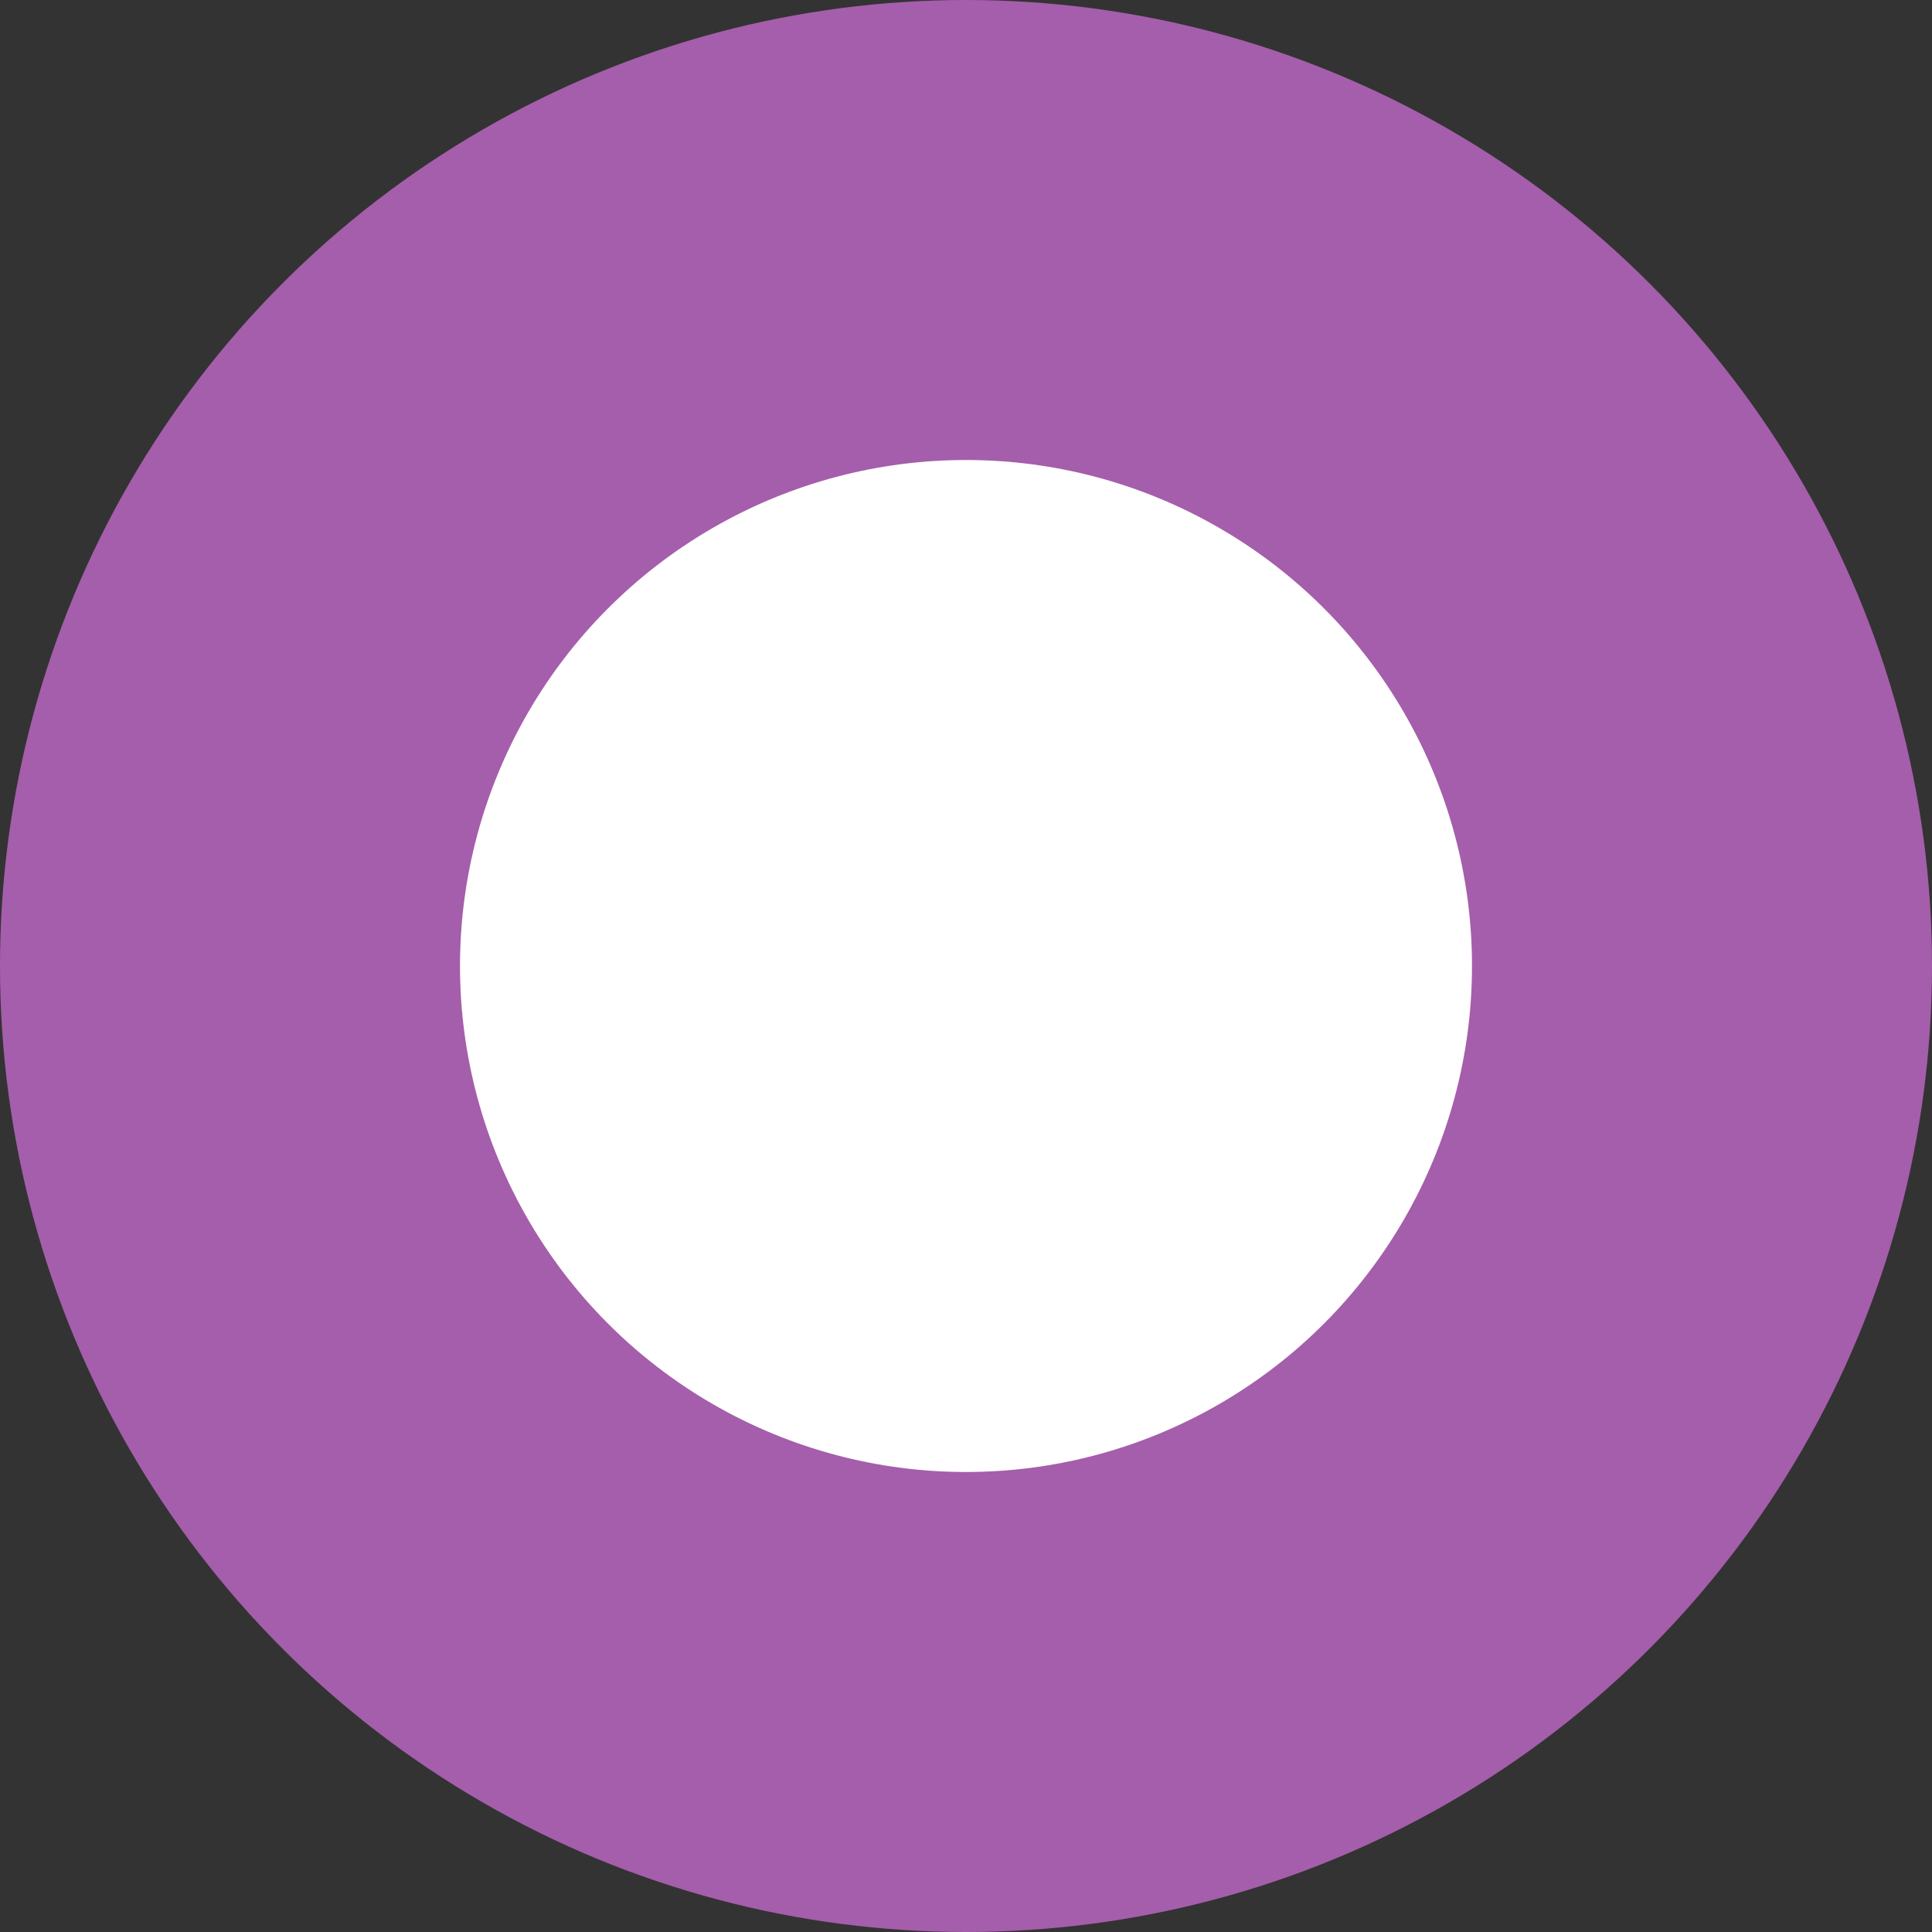
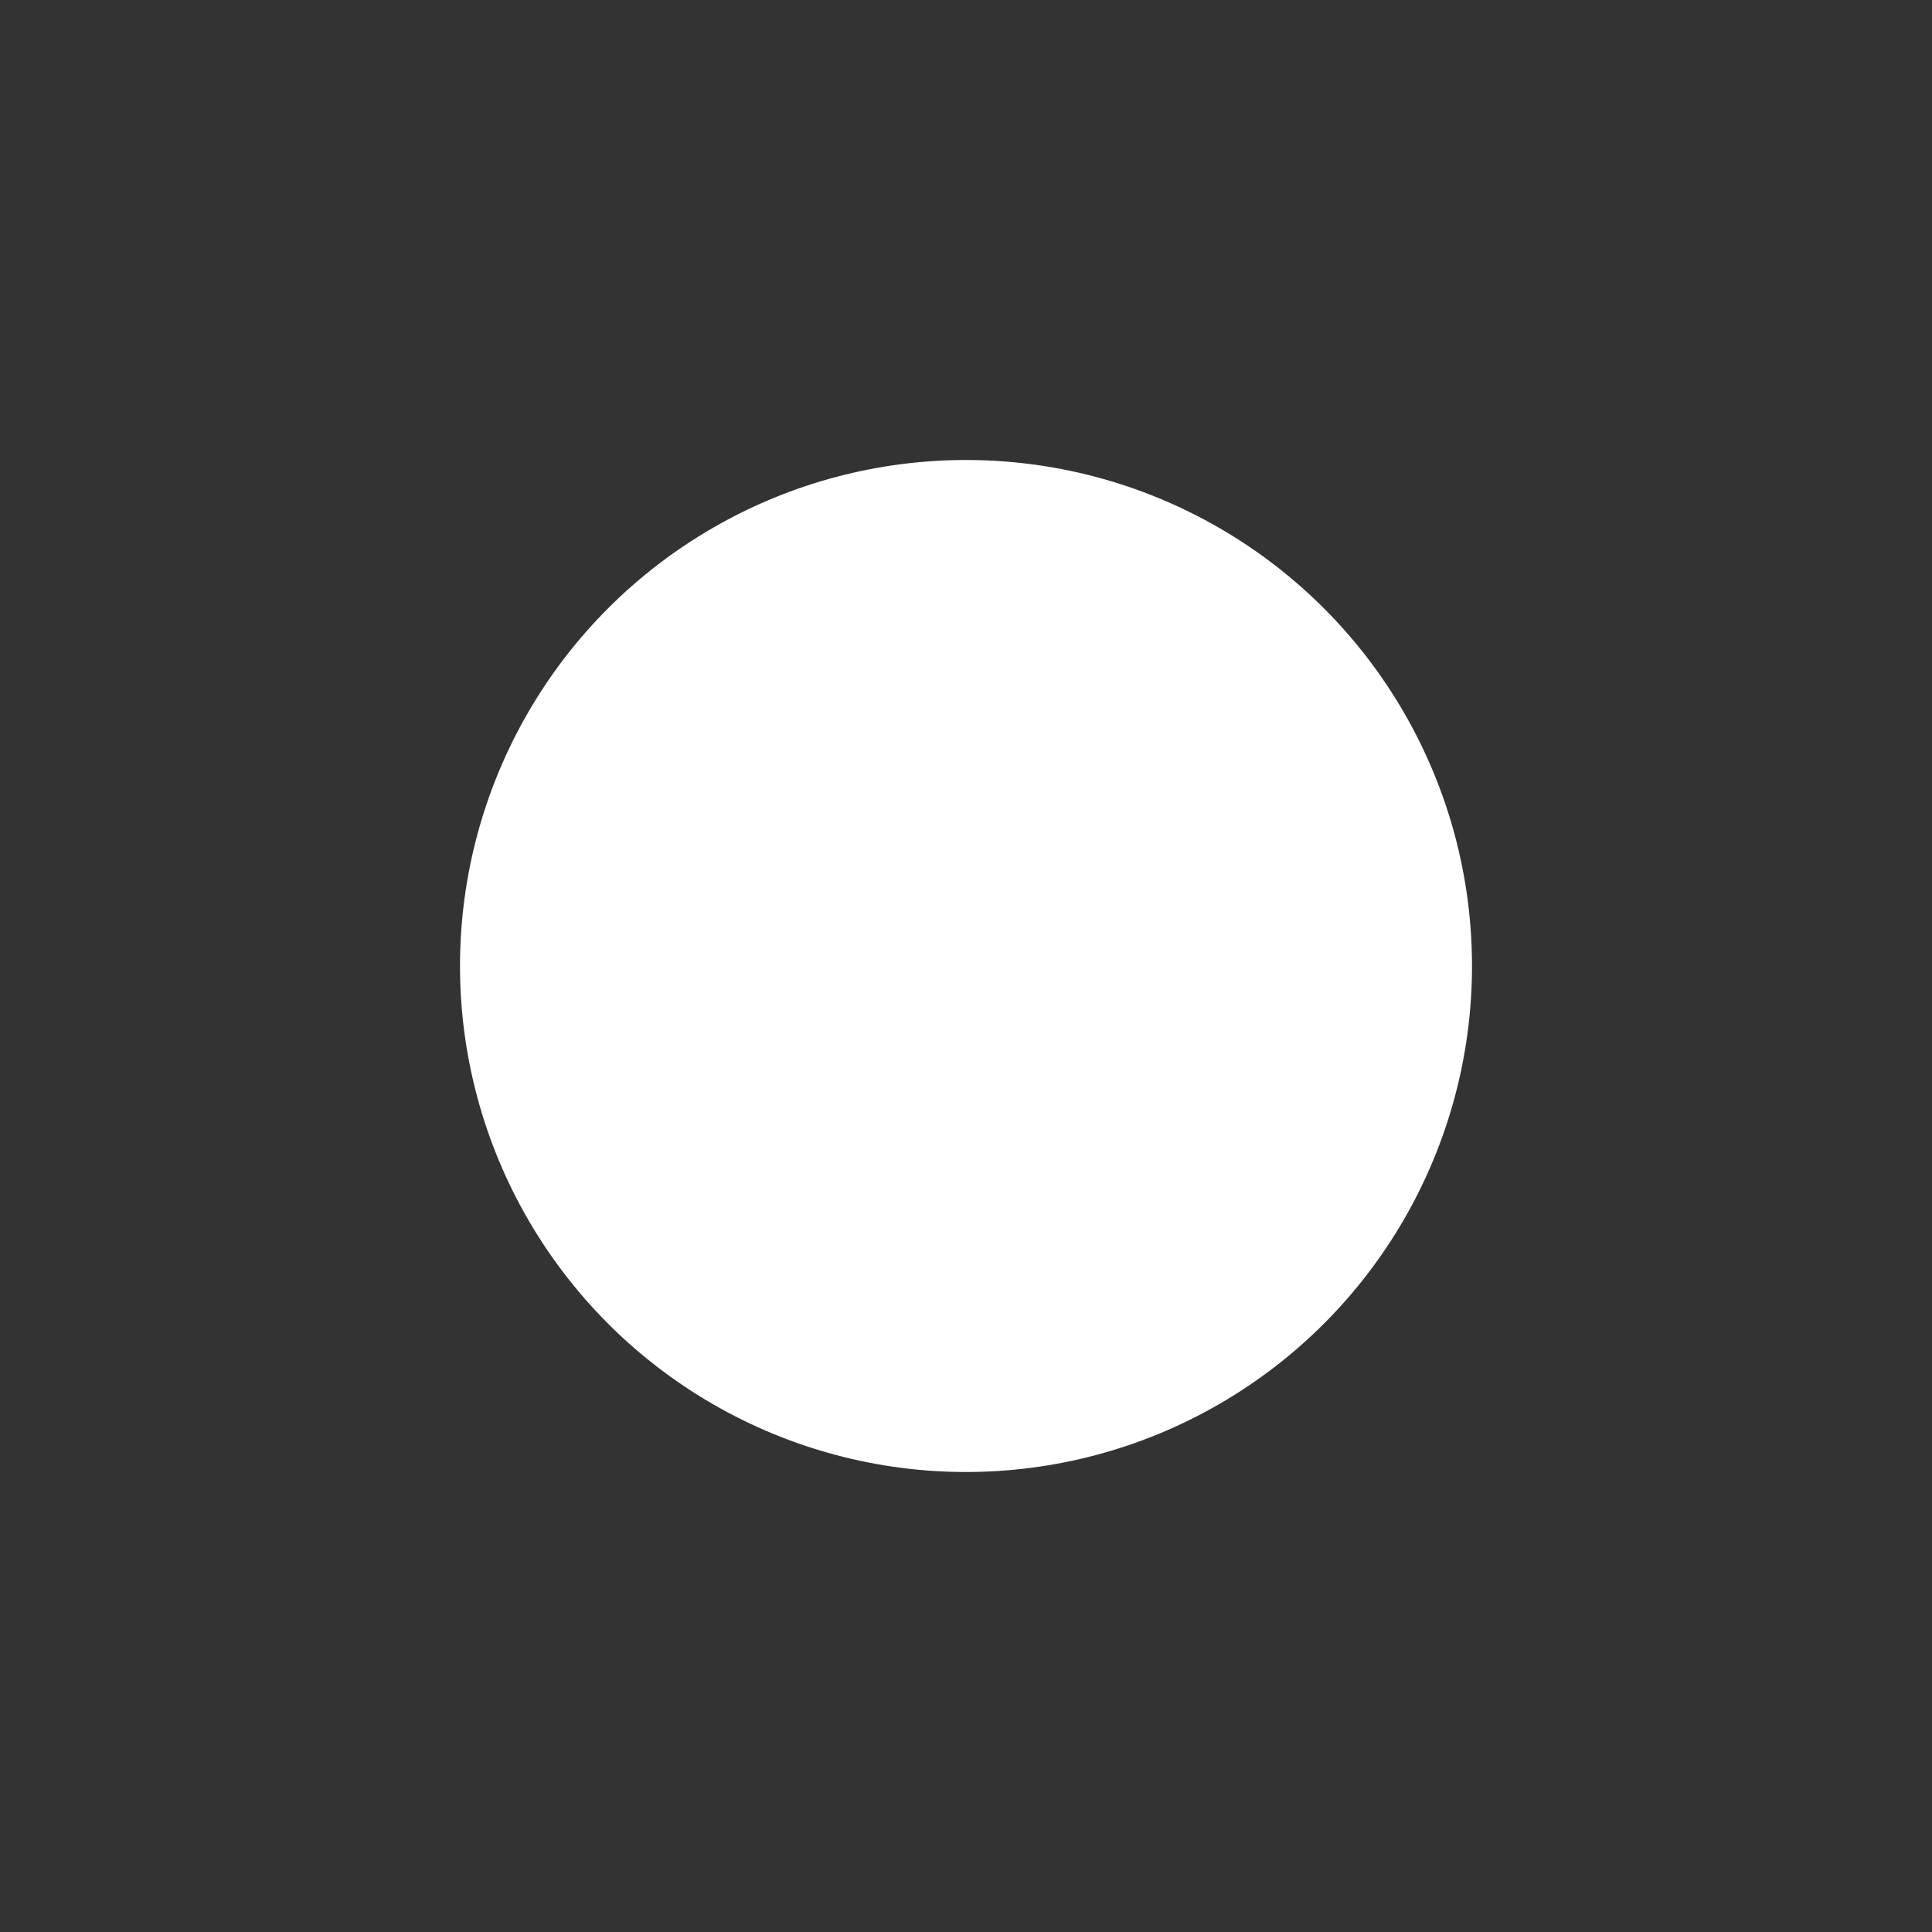
<svg xmlns="http://www.w3.org/2000/svg" width="21" height="21" viewBox="0 0 21 21">
  <rect x="0" y="0" width="21" height="21" fill="#333333" stroke="none" />
  <g id="ico_2023_mob" data-name="ico 2023_mob" transform="translate(-531 -910)">
-     <circle id="Ellisse_54" data-name="Ellisse 54" cx="10.5" cy="10.5" r="10.5" transform="translate(531 910)" fill="#a55eab" />
    <circle id="Ellisse_55" data-name="Ellisse 55" cx="5.5" cy="5.5" r="5.5" transform="translate(536 915)" fill="#fff" />
  </g>
</svg>